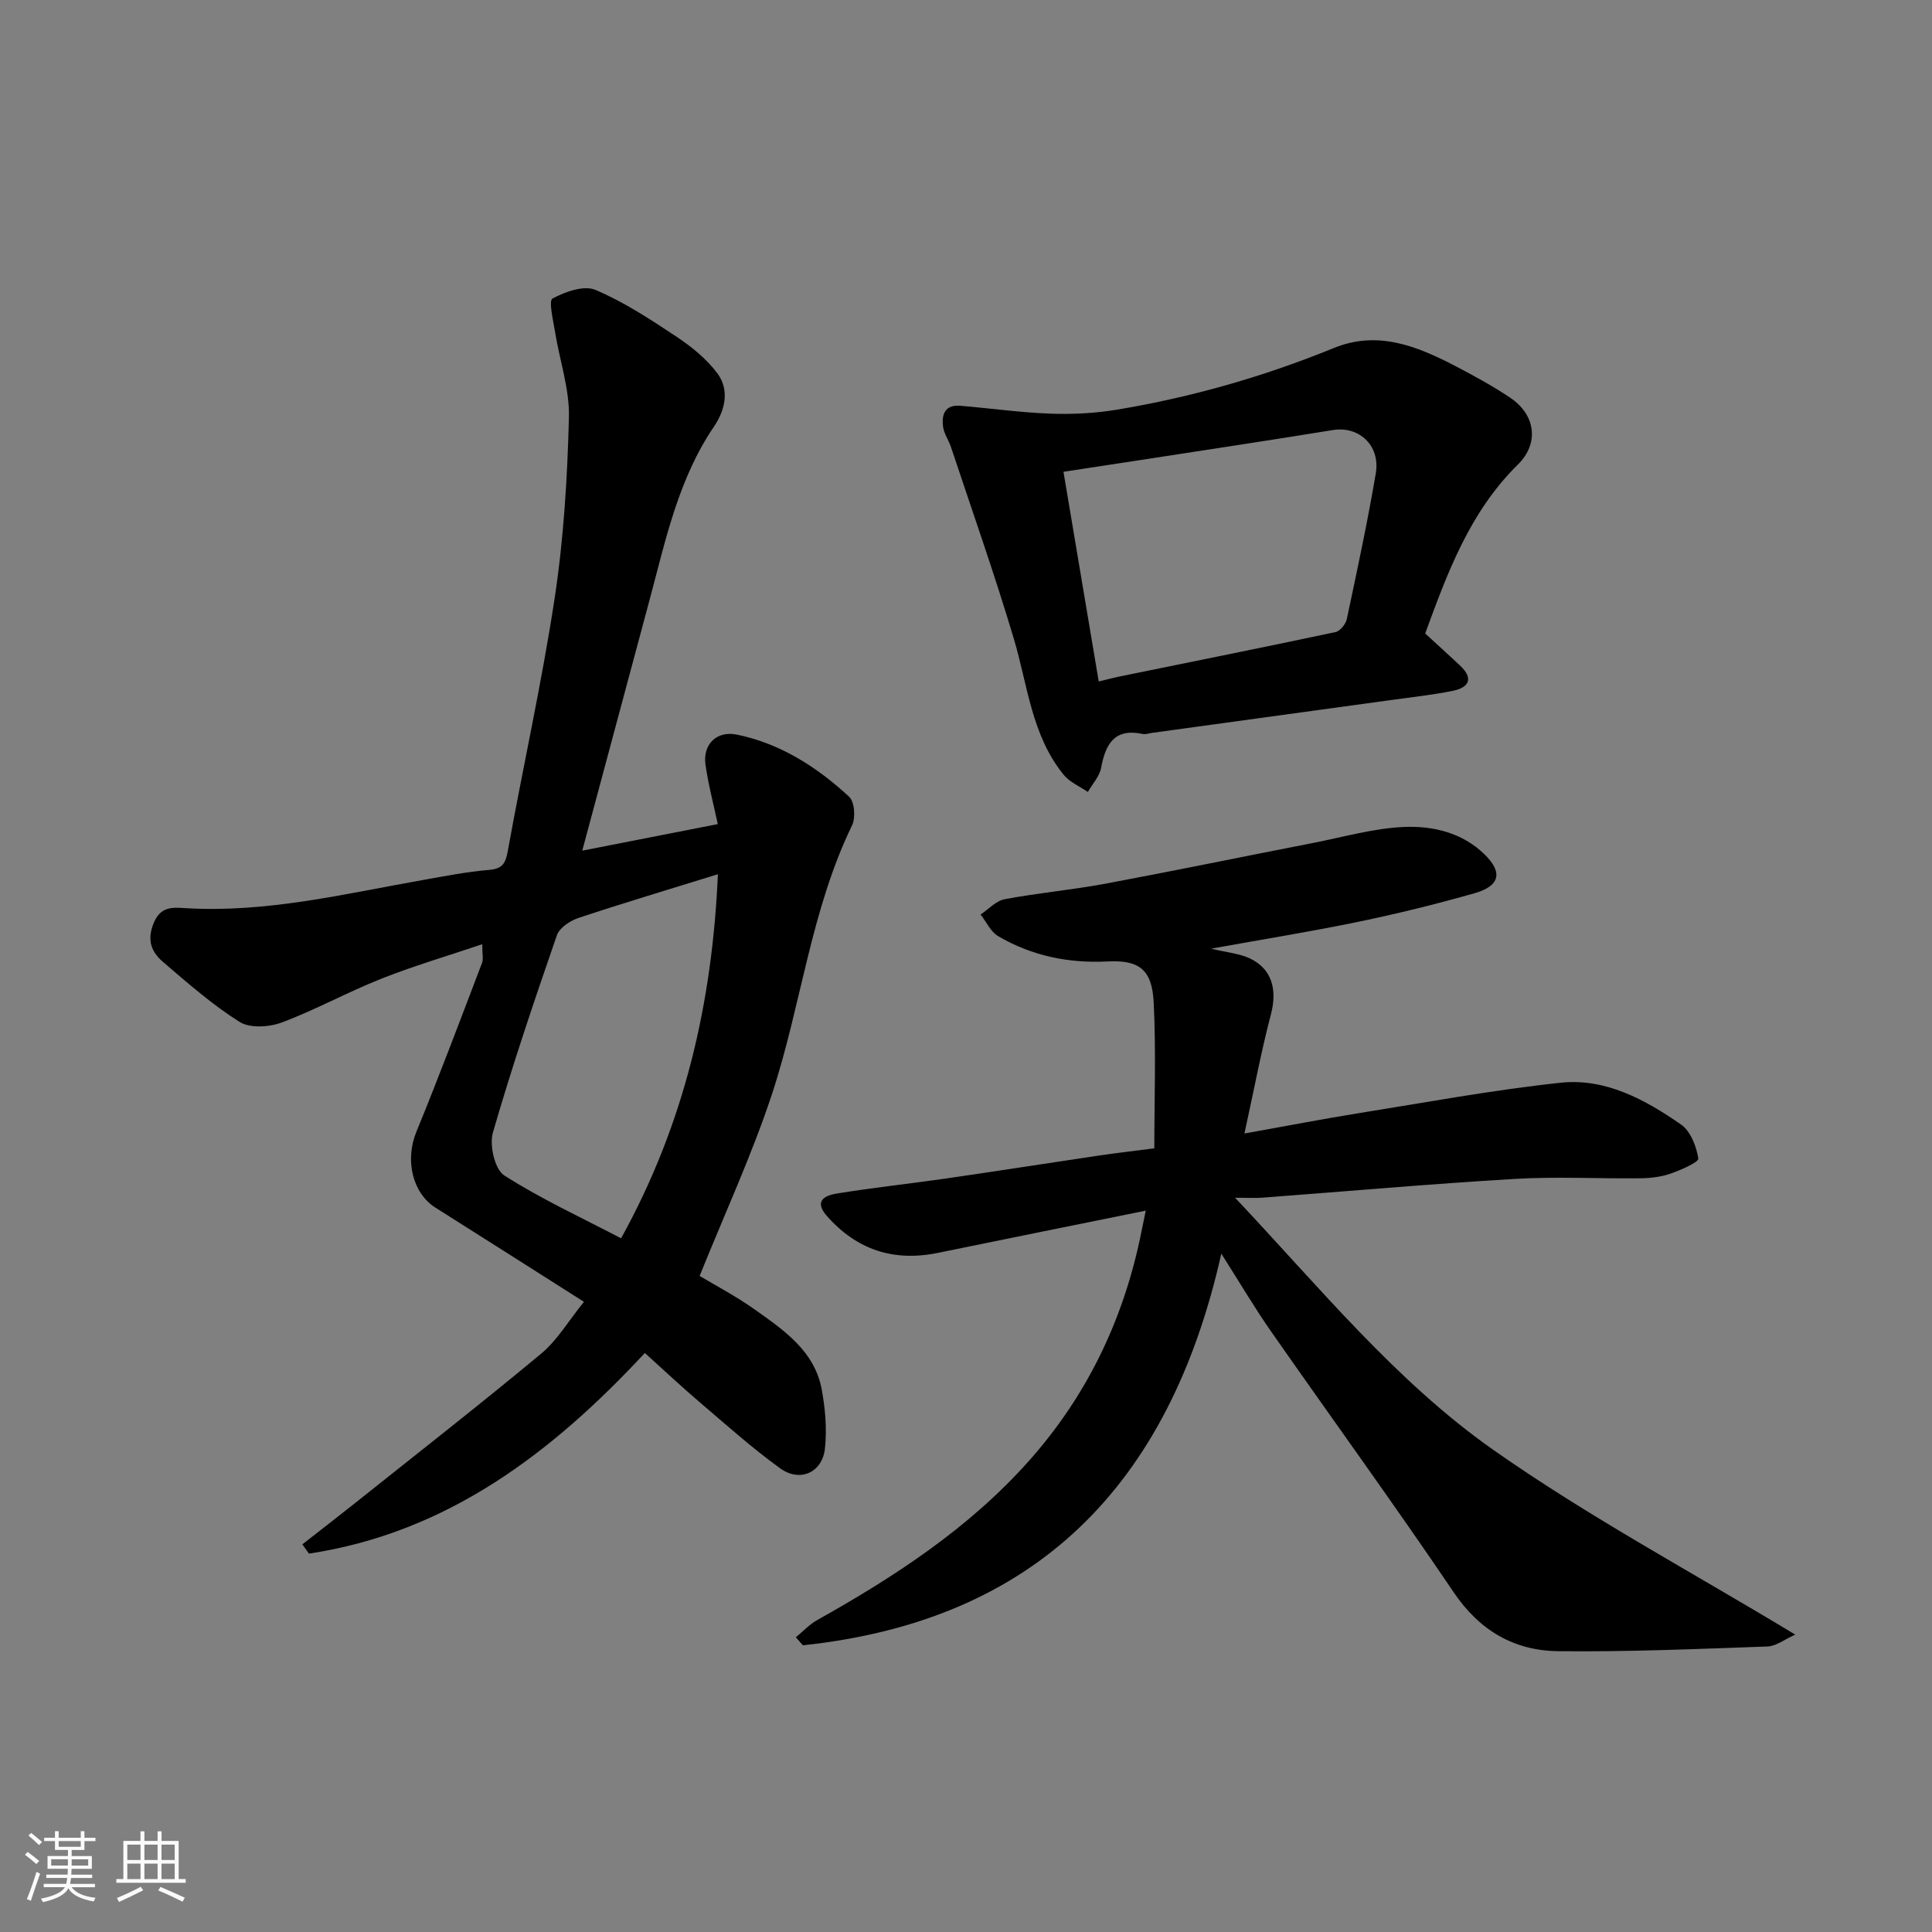
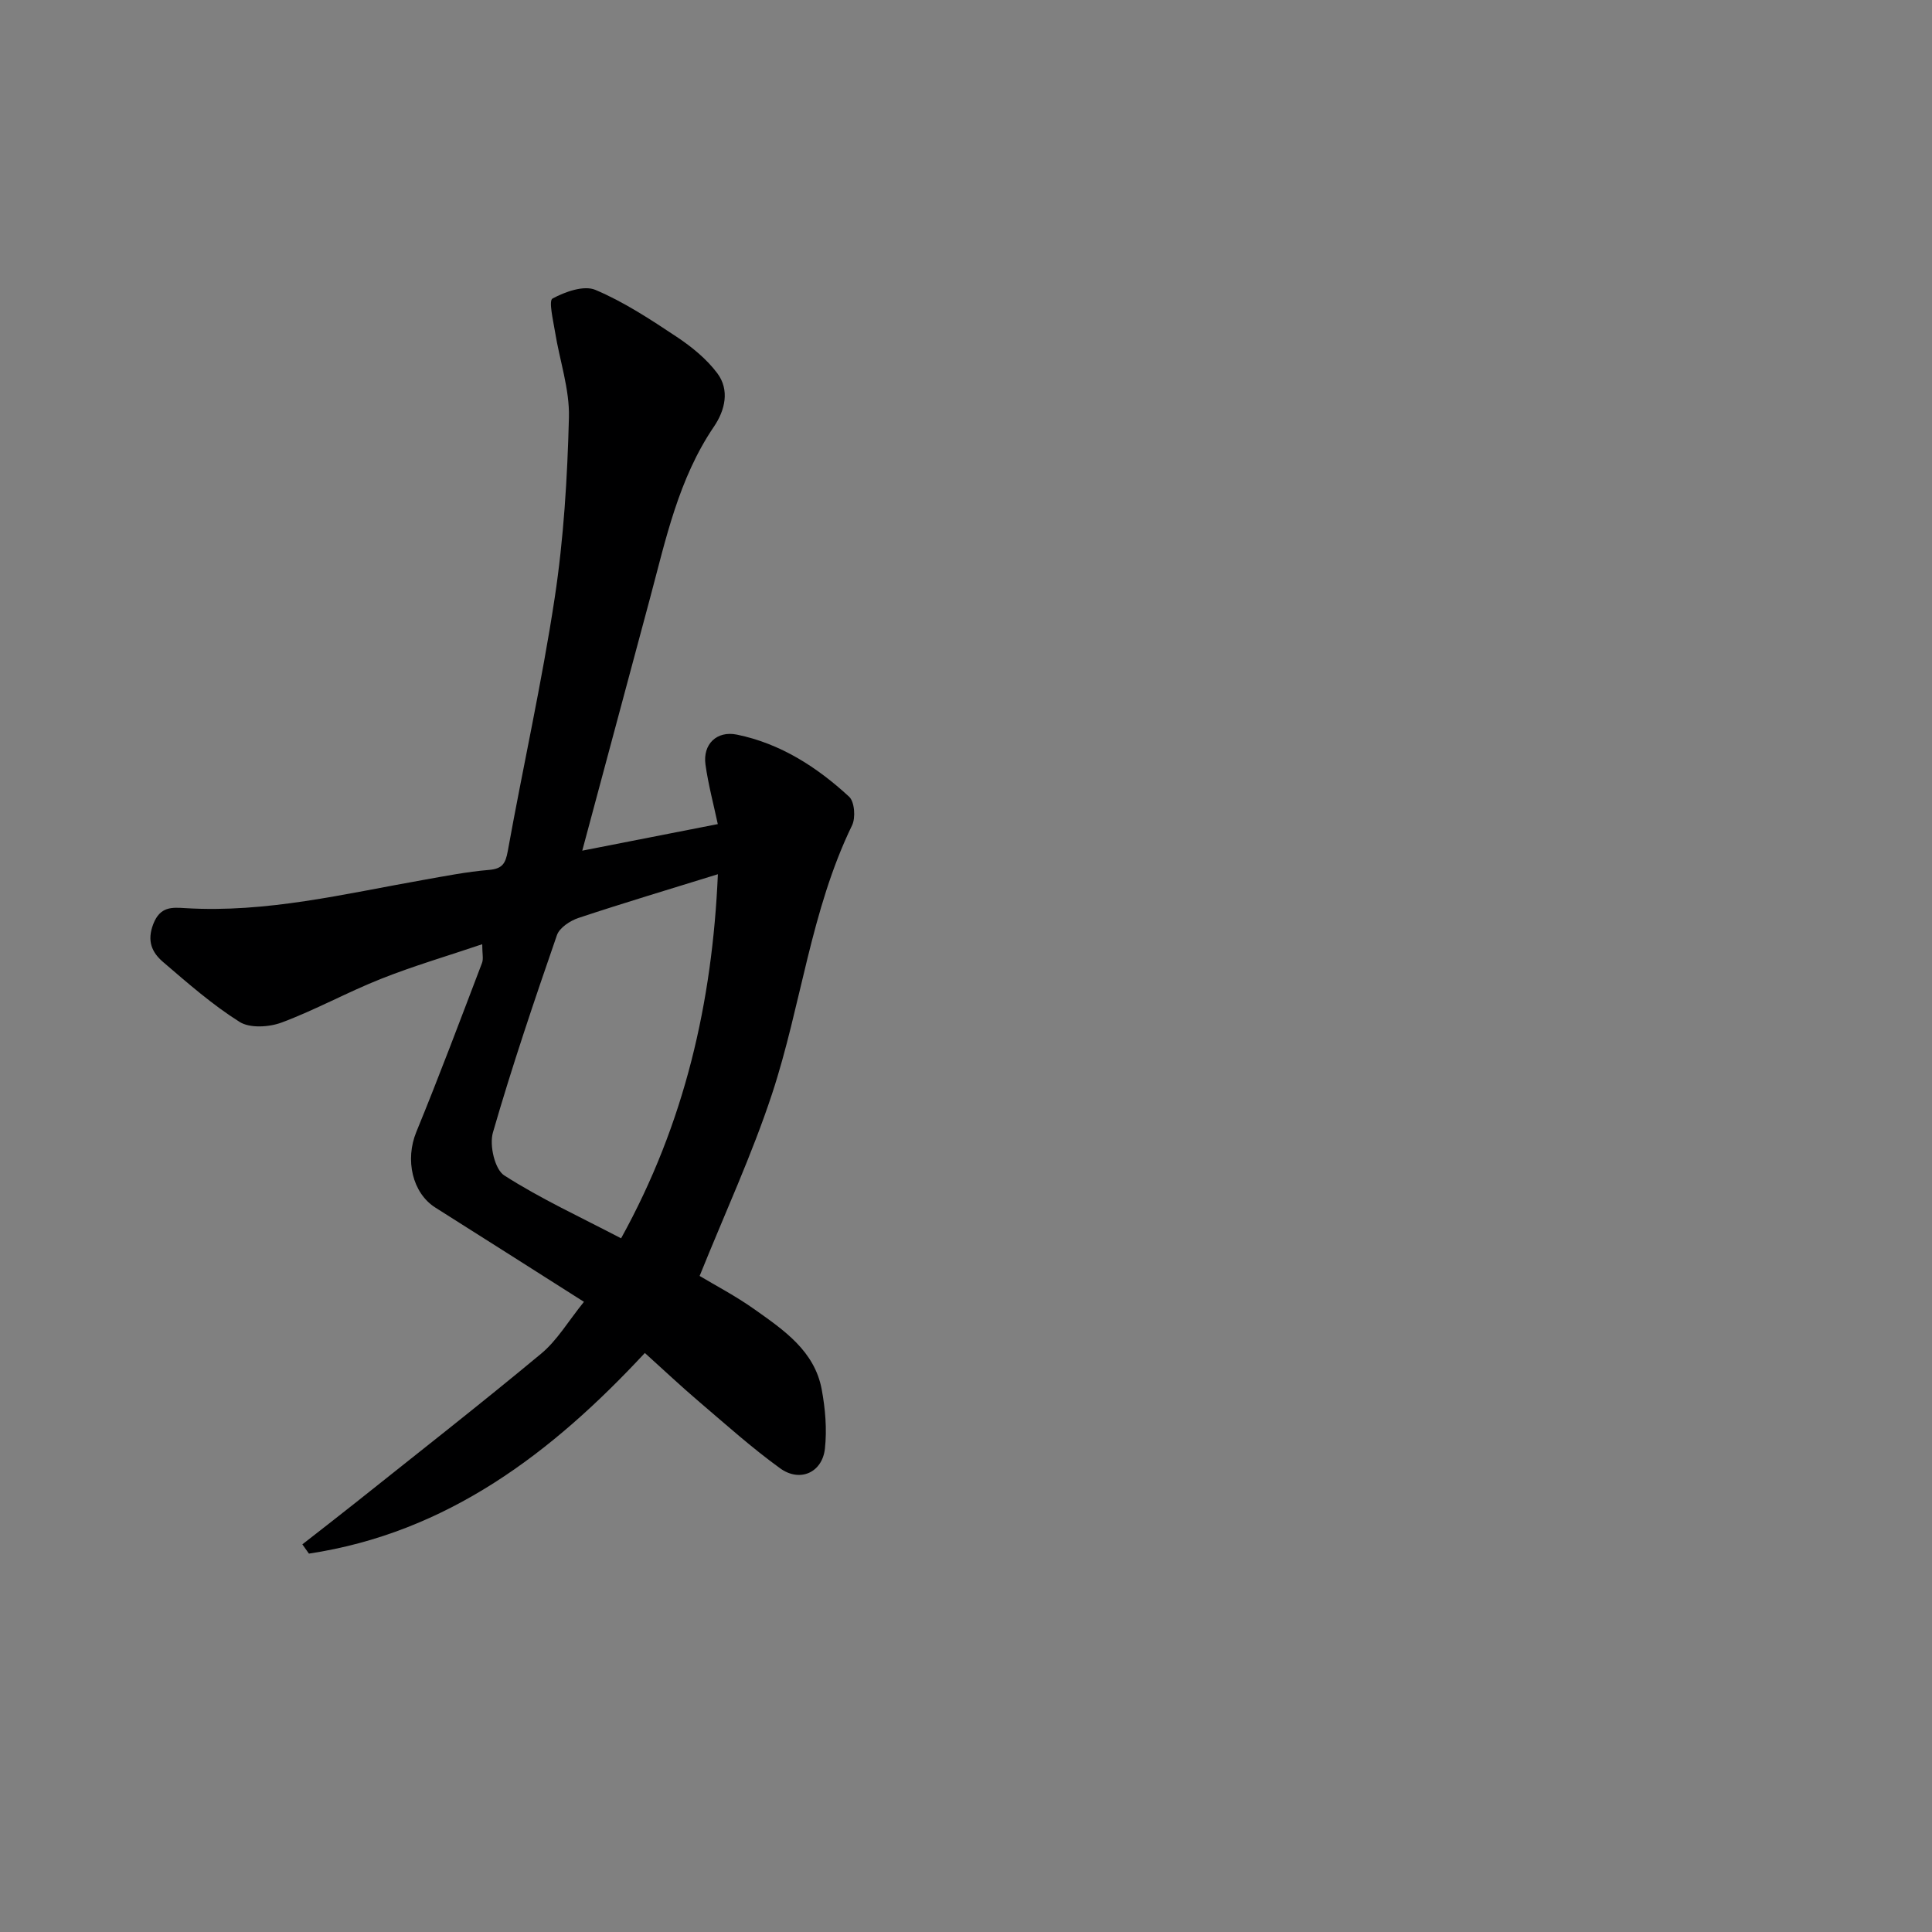
<svg xmlns="http://www.w3.org/2000/svg" enable-background="new 0 0 400 400" viewBox="0 0 400 400">
  <rect x="0" y="0" width="400" height="400" fill="#808080" stroke="none" />
-   <path d="m5.17 384 .55-.58c.85.61 1.65 1.24 2.4 1.87l-.59.64c-.83-.73-1.62-1.38-2.36-1.93m1.22 9.53-.82-.34c.71-1.76 1.37-3.64 1.98-5.63.24.13.5.25.76.36-.6 1.67-1.24 3.54-1.92 5.61m-.5-13.5.57-.54c.56.44 1.31 1.06 2.26 1.87l-.64.64c-.68-.66-1.41-1.32-2.19-1.97m3.25.46h2.24v-1.36h.77v1.36h4.57v-1.36h.76v1.36h2.28v.69h-2.28v1.84h-2.64v1.26h4.18v2.64h-4.21c0 .45-.02.86-.05 1.21h4.32v.69h-4.38c-.04.34-.1.75-.19 1.22h5.15v.69h-4.82c.87 1.19 2.51 1.92 4.93 2.19-.17.31-.3.57-.37.76-2.77-.49-4.52-1.41-5.26-2.76-.56 1.26-2.3 2.23-5.24 2.9-.12-.24-.26-.48-.43-.72 2.73-.55 4.38-1.34 4.96-2.38h-4.38v-.69h4.65c.1-.38.17-.79.21-1.22h-4.32v-.69h4.4c.03-.34.05-.75.05-1.21h-4.2v-2.64h4.23v-1.26h-2.69v-1.84h-2.24zm1.46 4.46v1.29h3.45c.01-.4.02-.57.01-.53v-.32-.45h-3.46zm1.55-2.59h4.57v-1.19h-4.57zm6.11 2.59h-3.42v.77c-.01.19-.01.37-.02.53h3.44z" fill="#fafafa" />
-   <path d="m32.63 379.16h.82v1.98h3.54v7.89h1.46v.78h-14.37v-.78h1.46v-7.89h3.54v-1.98h.82v1.98h2.73zm-3.49 11.48.5.73c-1.61.82-3.28 1.63-5 2.41-.13-.27-.28-.55-.44-.82 1.75-.72 3.4-1.49 4.94-2.32m-2.78-5.55h2.73v-3.18h-2.73zm0 3.95h2.73v-3.2h-2.73zm3.54-3.95h2.73v-3.18h-2.73zm0 3.95h2.73v-3.2h-2.73zm7.89 4.68c-1.84-.92-3.51-1.7-5.02-2.32l.45-.73c1.89.8 3.57 1.55 5.04 2.23zm-1.62-11.81h-2.73v3.18h2.73zm-2.73 7.13h2.73v-3.2h-2.73z" fill="#fafafa" />
  <g fill="#000001">
    <path d="m120.9 269.53c-10.66-6.77-20.68-13.15-30.73-19.49-4.84-3.05-6.33-9.94-3.98-15.67 4.75-11.58 9.15-23.31 13.61-35.01.32-.84.04-1.92.04-3.87-7.3 2.47-14.24 4.5-20.93 7.16-6.97 2.76-13.58 6.43-20.59 9.05-2.6.97-6.57 1.22-8.71-.12-5.65-3.56-10.75-8.04-15.85-12.41-2.28-1.96-3.4-4.32-2.02-7.87 1.43-3.66 3.86-3.45 6.64-3.28 16.78 1.02 32.95-2.96 49.27-5.84 4.5-.8 9.01-1.69 13.56-2.07 2.77-.23 3.45-1.29 3.92-3.9 3.15-17.48 7.05-34.84 9.71-52.4 1.87-12.33 2.63-24.89 2.95-37.37.15-5.89-1.93-11.82-2.88-17.75-.38-2.37-1.35-6.43-.52-6.88 2.61-1.41 6.51-2.8 8.89-1.79 5.92 2.5 11.42 6.13 16.81 9.71 3.13 2.08 6.21 4.59 8.43 7.56 2.59 3.47 1.59 7.66-.7 11.03-7.33 10.79-9.96 23.27-13.24 35.53-4.59 17.11-9.18 34.22-14.03 52.27 9.85-1.93 19-3.72 28.06-5.5-.88-4.12-1.97-8.19-2.55-12.33-.58-4.19 2.32-7.06 6.53-6.19 9.01 1.85 16.57 6.72 23.21 12.85 1.13 1.04 1.38 4.35.61 5.93-8.57 17.65-10.52 37.23-16.56 55.58-4.16 12.62-9.78 24.75-15 37.71 3.14 1.89 7.46 4.14 11.4 6.94 6.03 4.28 12.4 8.58 13.88 16.57.74 4 1.1 8.23.66 12.25-.55 4.96-5.18 7.03-9.27 4.07-5.84-4.22-11.23-9.06-16.72-13.74-3.77-3.21-7.38-6.61-11.29-10.14-19.22 20.68-40.89 37.21-69.55 41.54-.45-.64-.9-1.28-1.36-1.92 3.71-2.9 7.43-5.77 11.11-8.7 12.81-10.21 25.72-20.3 38.32-30.77 3.31-2.74 5.6-6.7 8.87-10.74zm7.69-13.15c13.22-23.91 18.89-48.9 20.04-75.38-9.95 3.09-19.45 5.92-28.86 9.05-1.74.58-3.94 2.03-4.47 3.58-4.68 13.53-9.28 27.11-13.25 40.86-.76 2.62.39 7.62 2.35 8.87 7.62 4.88 15.92 8.69 24.19 13.02z" />
-     <path d="m250.75 196.41c3.39.82 5.9 1.01 8.02 2.02 4.6 2.18 5.7 6.48 4.36 11.58-2.01 7.64-3.46 15.43-5.48 24.67 9.02-1.61 16.15-3 23.31-4.15 14.02-2.25 28.02-4.85 42.13-6.36 9.29-1 17.51 3.48 24.95 8.65 1.97 1.37 3.19 4.52 3.58 7.03.12.76-3.62 2.4-5.76 3.14-1.96.68-4.14.94-6.24.96-8.66.1-17.35-.38-25.99.13-17.41 1.03-34.79 2.57-52.18 3.88-1.59.12-3.2.02-5.74.02 17.59 18.65 33.29 38.03 53.49 52.22 19.66 13.81 41 25.23 62.49 38.23-2.2.98-3.97 2.4-5.79 2.46-14.42.51-28.86 1.13-43.29.97-9.09-.1-16.26-4.24-21.63-12.18-12.34-18.25-25.3-36.08-37.91-54.15-3.25-4.65-6.13-9.56-10.21-15.97-10.78 48.07-38.54 75.99-86.62 81.08-.49-.55-.98-1.1-1.47-1.65 1.45-1.19 2.76-2.63 4.37-3.54 16.11-9.03 31.47-19.04 43.88-32.98 11.78-13.23 19.26-28.59 22.97-45.86.33-1.56.65-3.12 1.23-5.96-14.78 3-28.9 5.84-43.01 8.74-9.16 1.88-16.8-.59-23.02-7.64-2.74-3.1-.36-4.24 1.93-4.62 7.59-1.24 15.24-2.05 22.85-3.15 10.51-1.52 21-3.17 31.51-4.73 3.7-.55 7.42-.97 11.51-1.5 0-10.23.37-20.23-.13-30.19-.34-6.78-2.94-8.84-9.54-8.5-8.11.41-15.69-1.16-22.65-5.23-1.56-.91-2.45-2.96-3.65-4.49 1.66-1.1 3.19-2.83 4.99-3.17 6.9-1.3 13.93-1.92 20.84-3.21 14.4-2.69 28.75-5.66 43.13-8.46 6.24-1.22 12.48-3.03 18.76-3.29 5.97-.24 12.03 1.18 16.65 5.71 3.76 3.69 3.19 6.5-2.09 8.01-7.97 2.27-16.03 4.25-24.14 5.93-9.72 2.01-19.54 3.59-30.41 5.55z" />
-     <path d="m295.07 131.16c2.57 2.36 4.88 4.44 7.15 6.57 3 2.8 1.9 4.65-1.57 5.33-4.31.85-8.69 1.33-13.04 1.93-16.35 2.26-32.71 4.5-49.07 6.74-.65.09-1.34.36-1.95.23-5.84-1.25-7.7 2.07-8.62 7.02-.33 1.77-1.8 3.34-2.75 4.99-1.69-1.17-3.76-2.03-5-3.56-6.64-8.16-7.44-18.49-10.3-28.1-3.98-13.38-8.65-26.56-13.05-39.81-.46-1.38-1.4-2.66-1.6-4.07-.37-2.54.32-4.69 3.55-4.42 6.22.52 12.41 1.4 18.64 1.63 4.56.17 9.22-.07 13.72-.81 15.46-2.57 30.46-6.85 44.98-12.78 9.02-3.68 17.12-.43 25.01 3.66 3.9 2.03 7.78 4.15 11.44 6.59 5.35 3.55 6.1 9.5 1.66 13.87-10.02 9.86-14.63 22.53-19.2 34.99zm-67.59 9.93c1.69-.4 3.09-.78 4.51-1.07 14.83-3.03 29.68-6 44.49-9.15.96-.2 2.14-1.64 2.36-2.69 2.13-10.03 4.29-20.06 6-30.16.99-5.82-3.49-9.86-8.89-8.98-12.73 2.07-25.48 3.99-38.23 5.96-5.74.89-11.48 1.76-17.54 2.68 2.46 14.61 4.83 28.72 7.3 43.41z" />
  </g>
</svg>